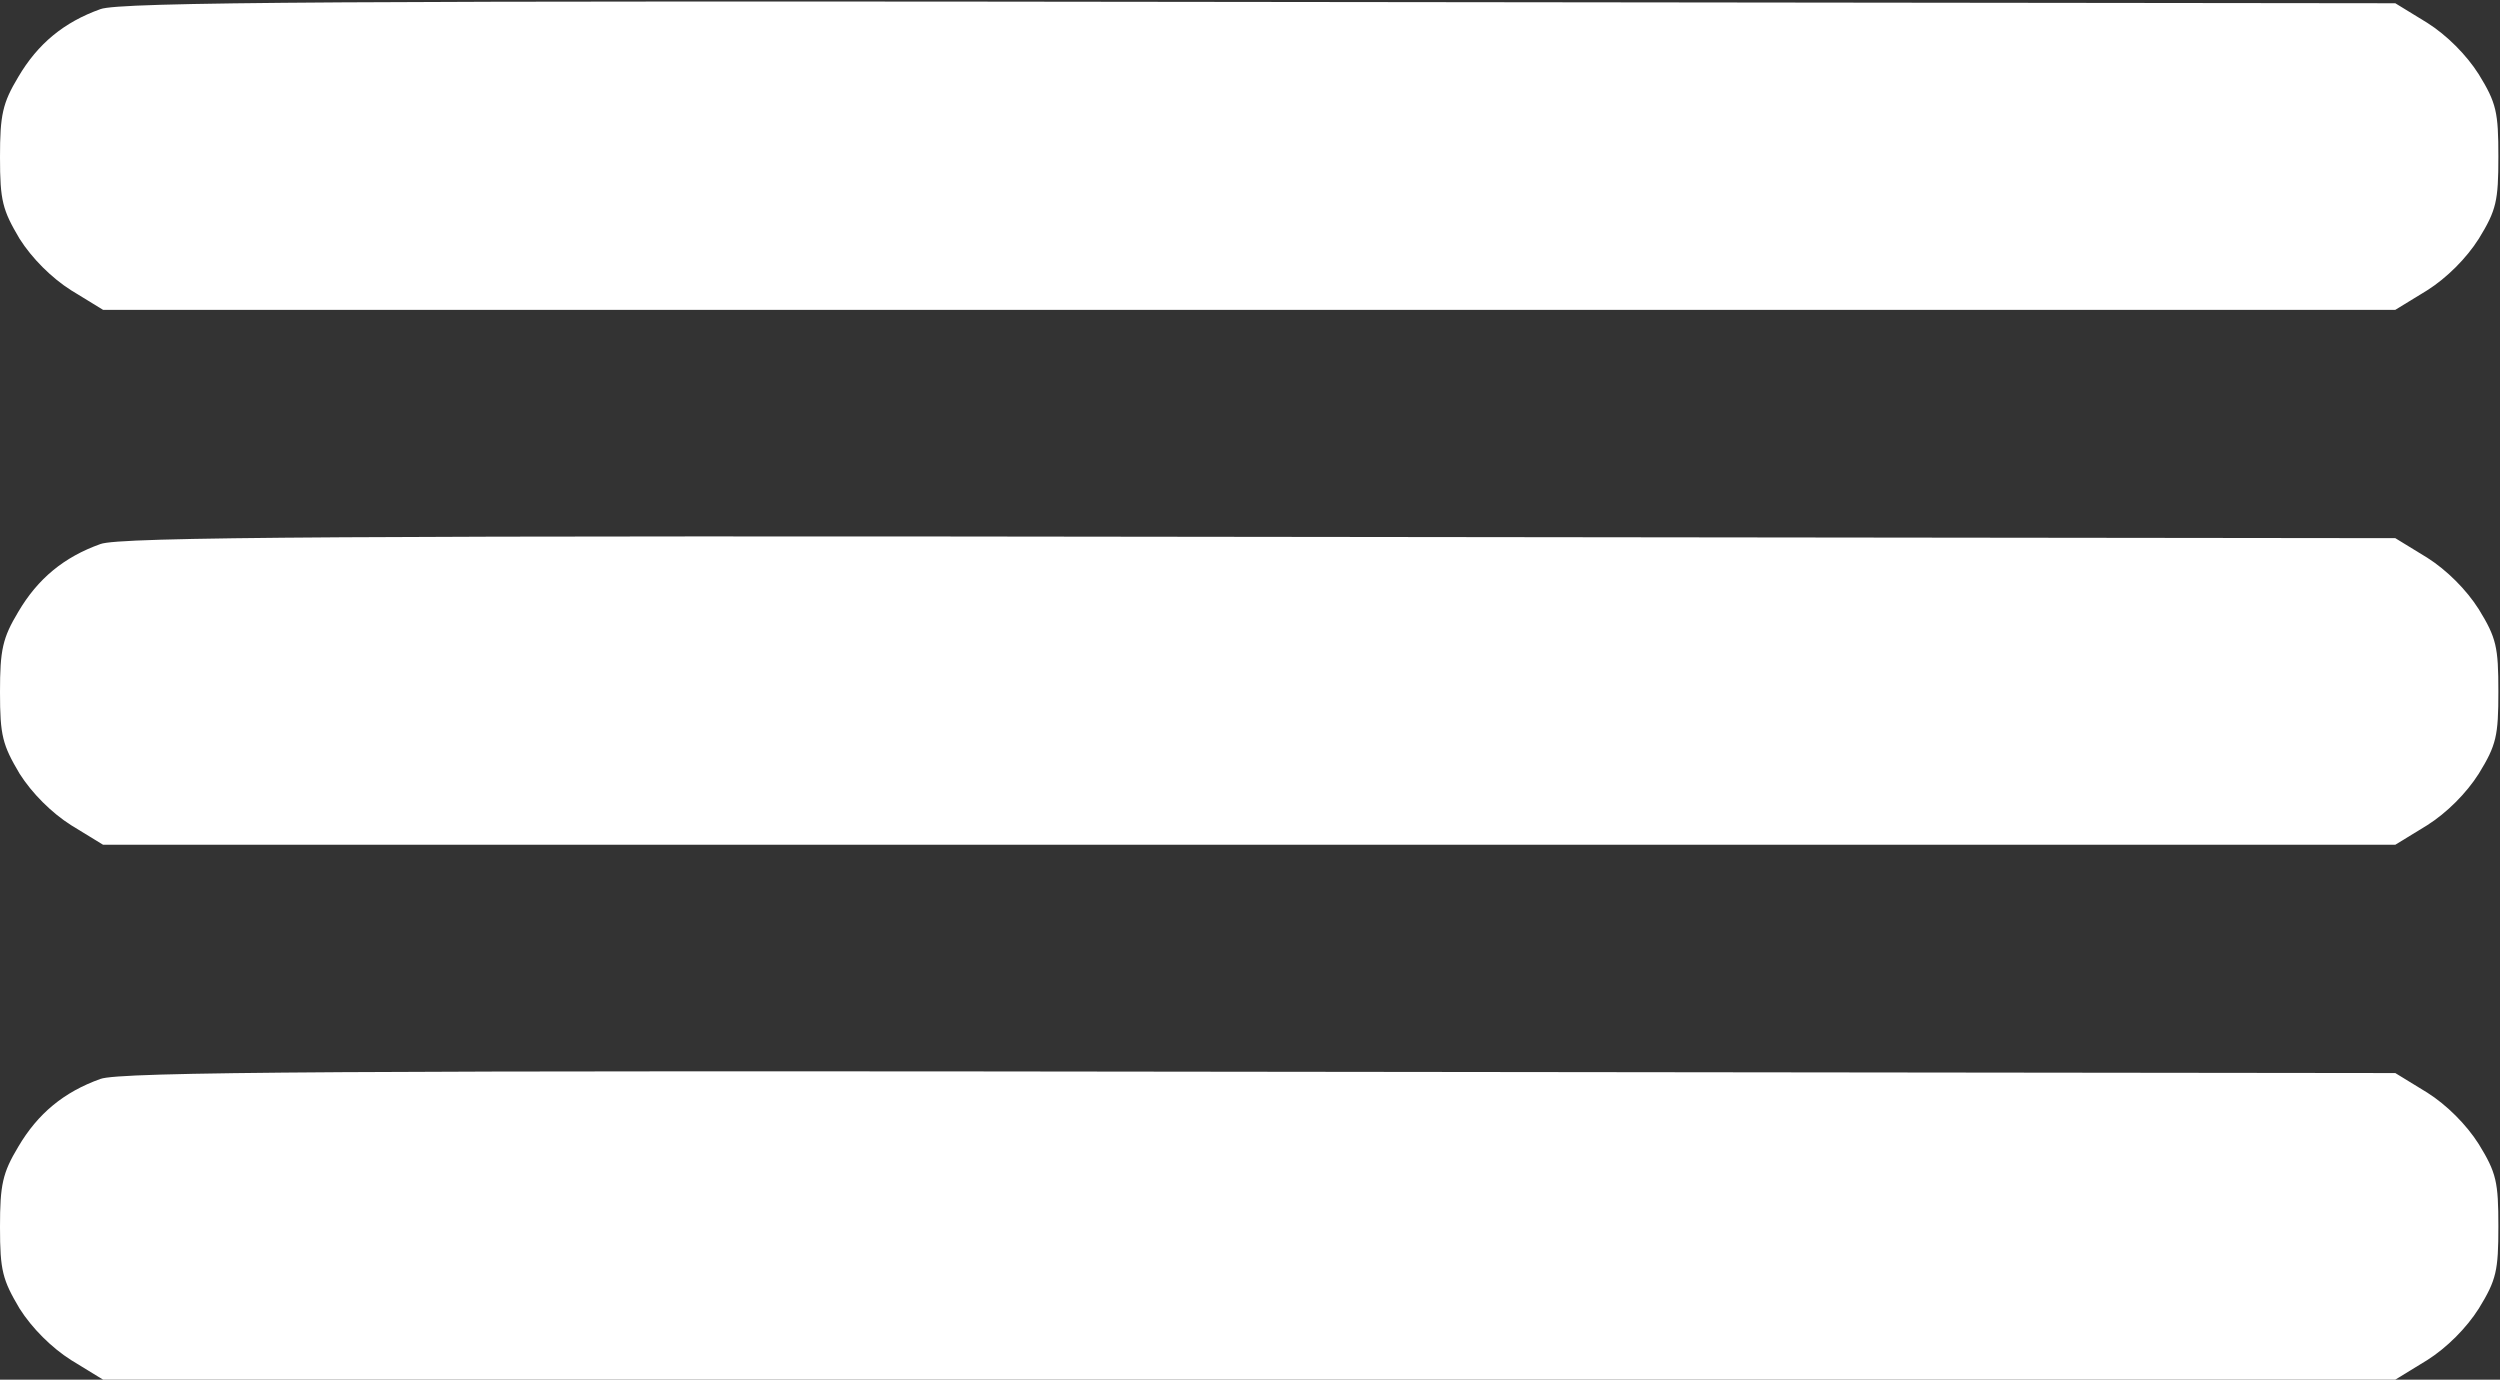
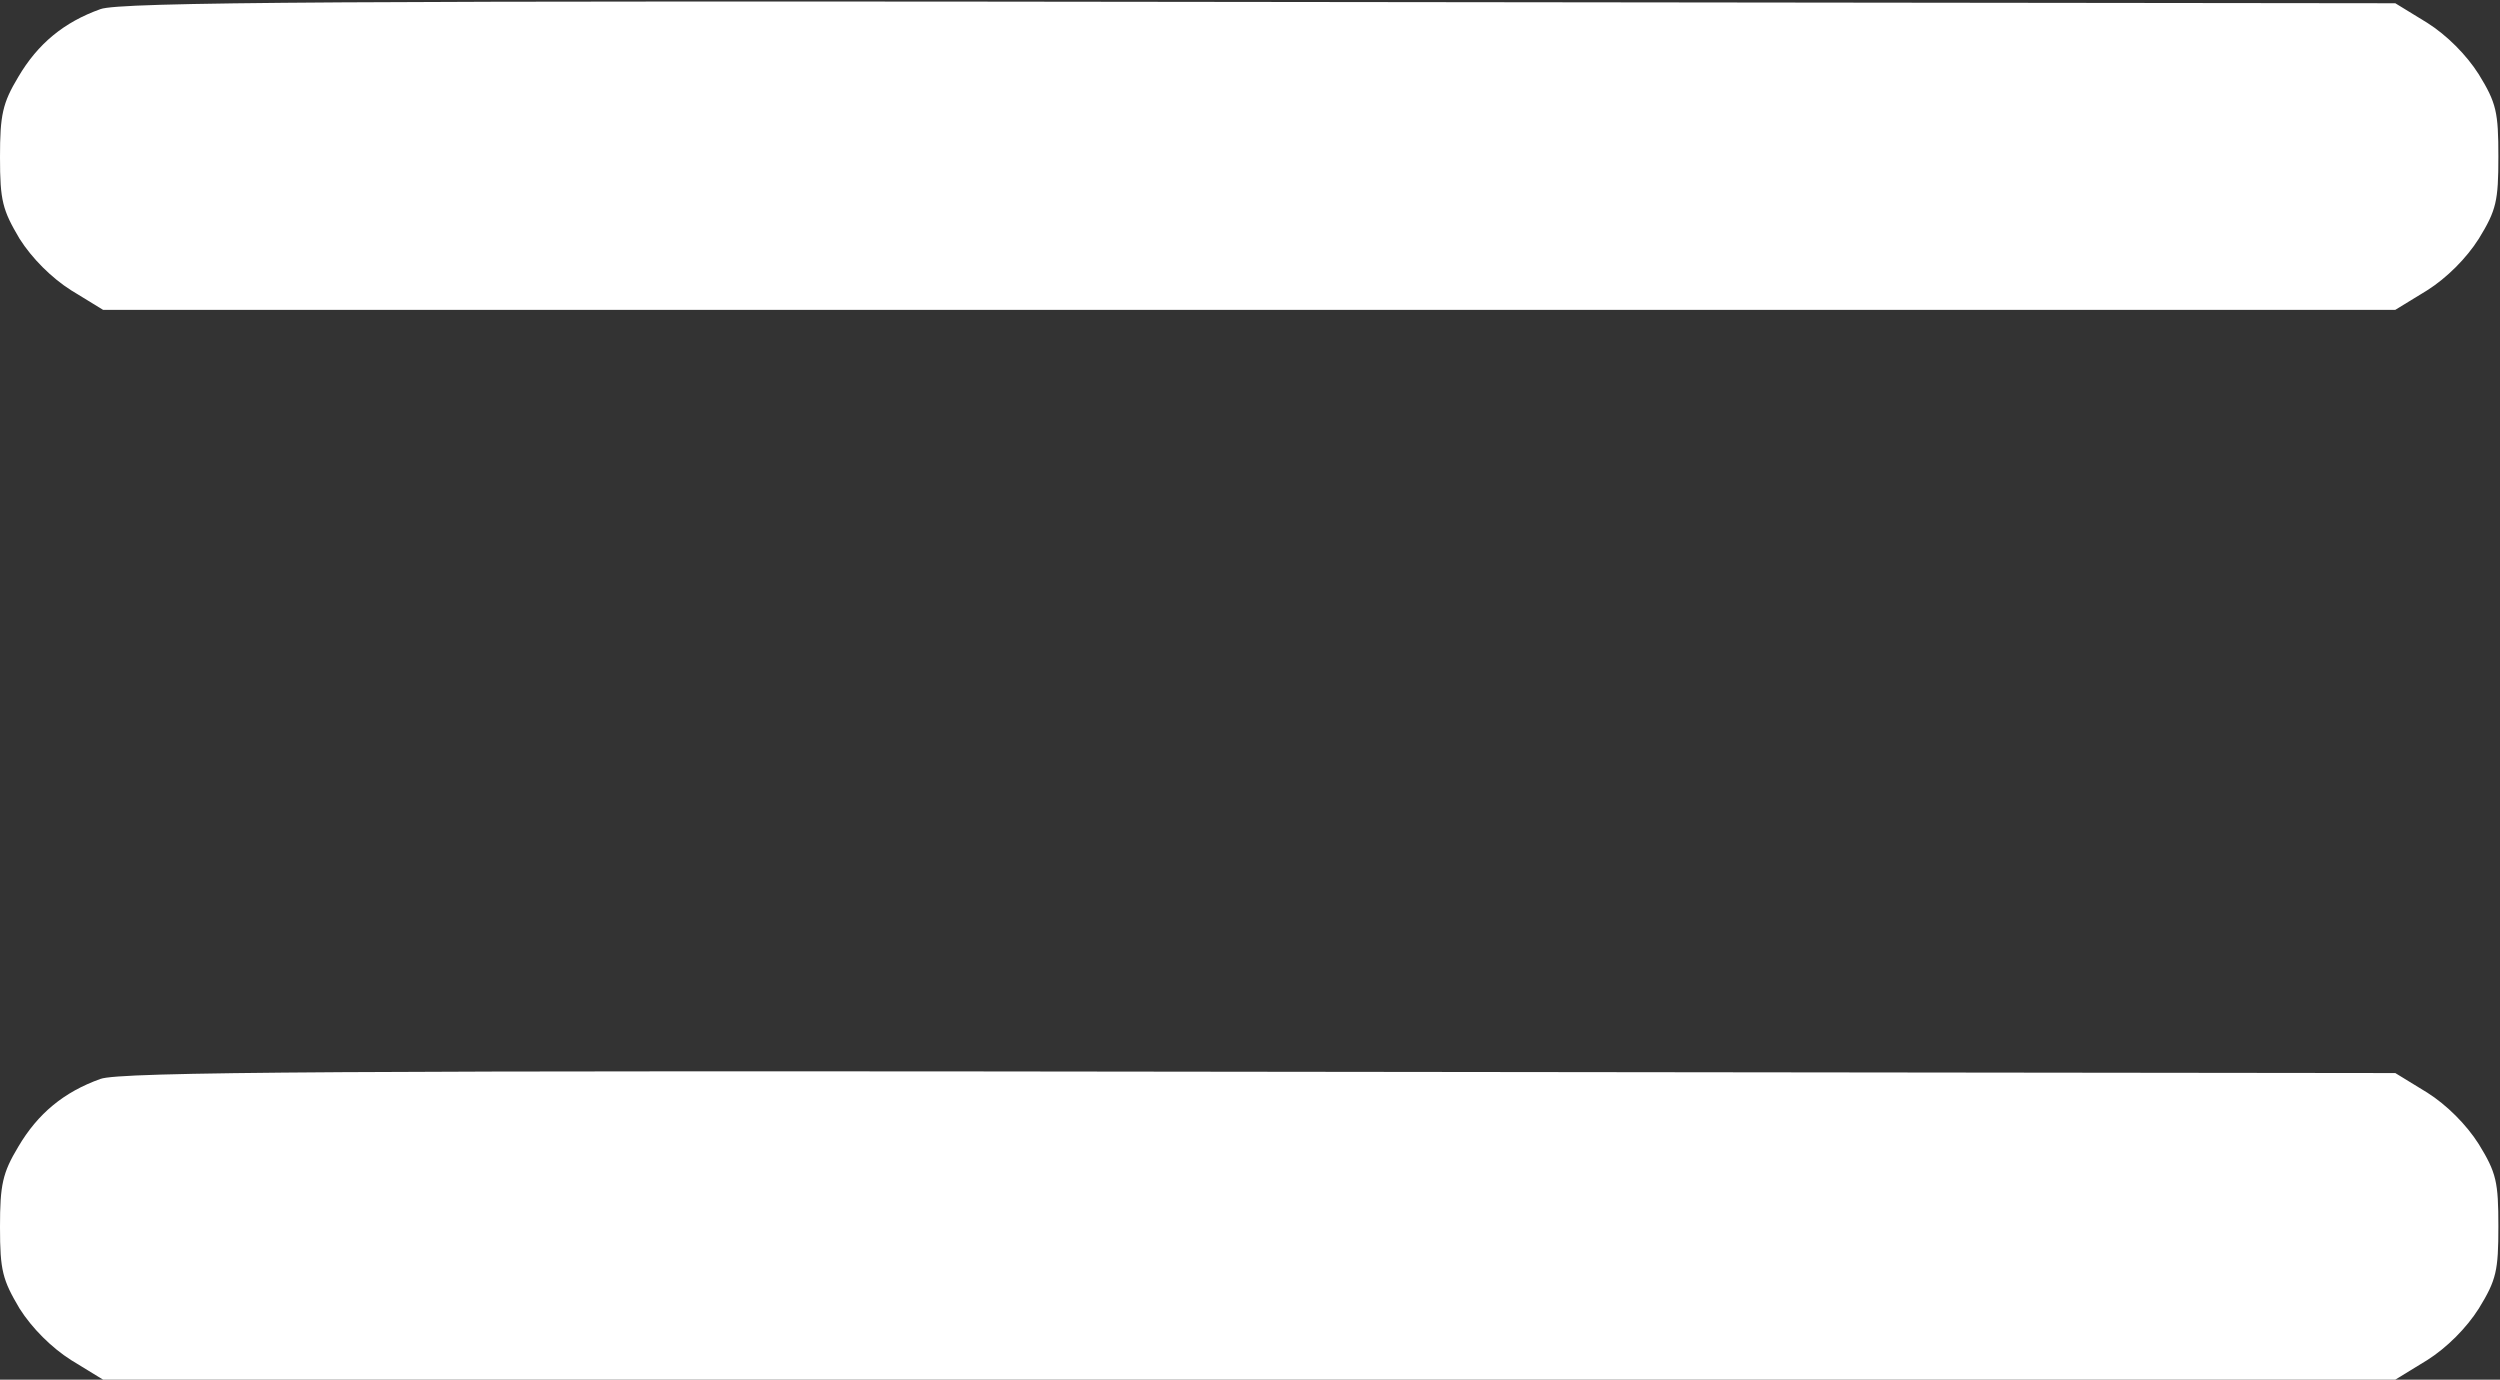
<svg xmlns="http://www.w3.org/2000/svg" width="511" height="282" viewBox="0 0 511 282" fill="none">
  <rect x="0" y="0" width="511" height="282" fill="#333333" stroke="none" />
  <path d="M20.533 1.865C13.067 4.532 7.733 8.932 3.733 15.732C0.533 21.065 0 23.465 0 32.132C0 41.065 0.533 42.932 4 48.799C6.533 52.799 10.533 56.799 14.533 59.332L21.067 63.332H255.333H489.6L496.133 59.332C500.133 56.799 504.133 52.799 506.667 48.799C510.267 42.932 510.667 41.065 510.667 31.999C510.667 22.932 510.267 21.065 506.667 15.199C504.133 11.199 500.133 7.199 496.133 4.665L489.6 0.665L257.467 0.399C70 0.132 24.4 0.399 20.533 1.865Z" fill="white" />
-   <path d="M20.533 111.201C13.067 113.868 7.733 118.268 3.733 125.068C0.533 130.401 0 132.801 0 141.468C0 150.401 0.533 152.268 4 158.135C6.533 162.135 10.533 166.135 14.533 168.668L21.067 172.668H255.333H489.6L496.133 168.668C500.133 166.135 504.133 162.135 506.667 158.135C510.267 152.268 510.667 150.401 510.667 141.335C510.667 132.268 510.267 130.401 506.667 124.535C504.133 120.535 500.133 116.535 496.133 114.001L489.6 110.001L257.467 109.735C70 109.468 24.4 109.735 20.533 111.201Z" fill="white" />
  <path d="M20.533 220.533C13.067 223.2 7.733 227.6 3.733 234.4C0.533 239.733 0 242.133 0 250.8C0 259.733 0.533 261.6 4 267.467C6.533 271.467 10.533 275.467 14.533 278L21.067 282H255.333H489.6L496.133 278C500.133 275.467 504.133 271.467 506.667 267.467C510.267 261.6 510.667 259.733 510.667 250.667C510.667 241.6 510.267 239.733 506.667 233.867C504.133 229.867 500.133 225.867 496.133 223.333L489.6 219.333L257.467 219.067C70 218.8 24.4 219.067 20.533 220.533Z" fill="white" />
</svg>